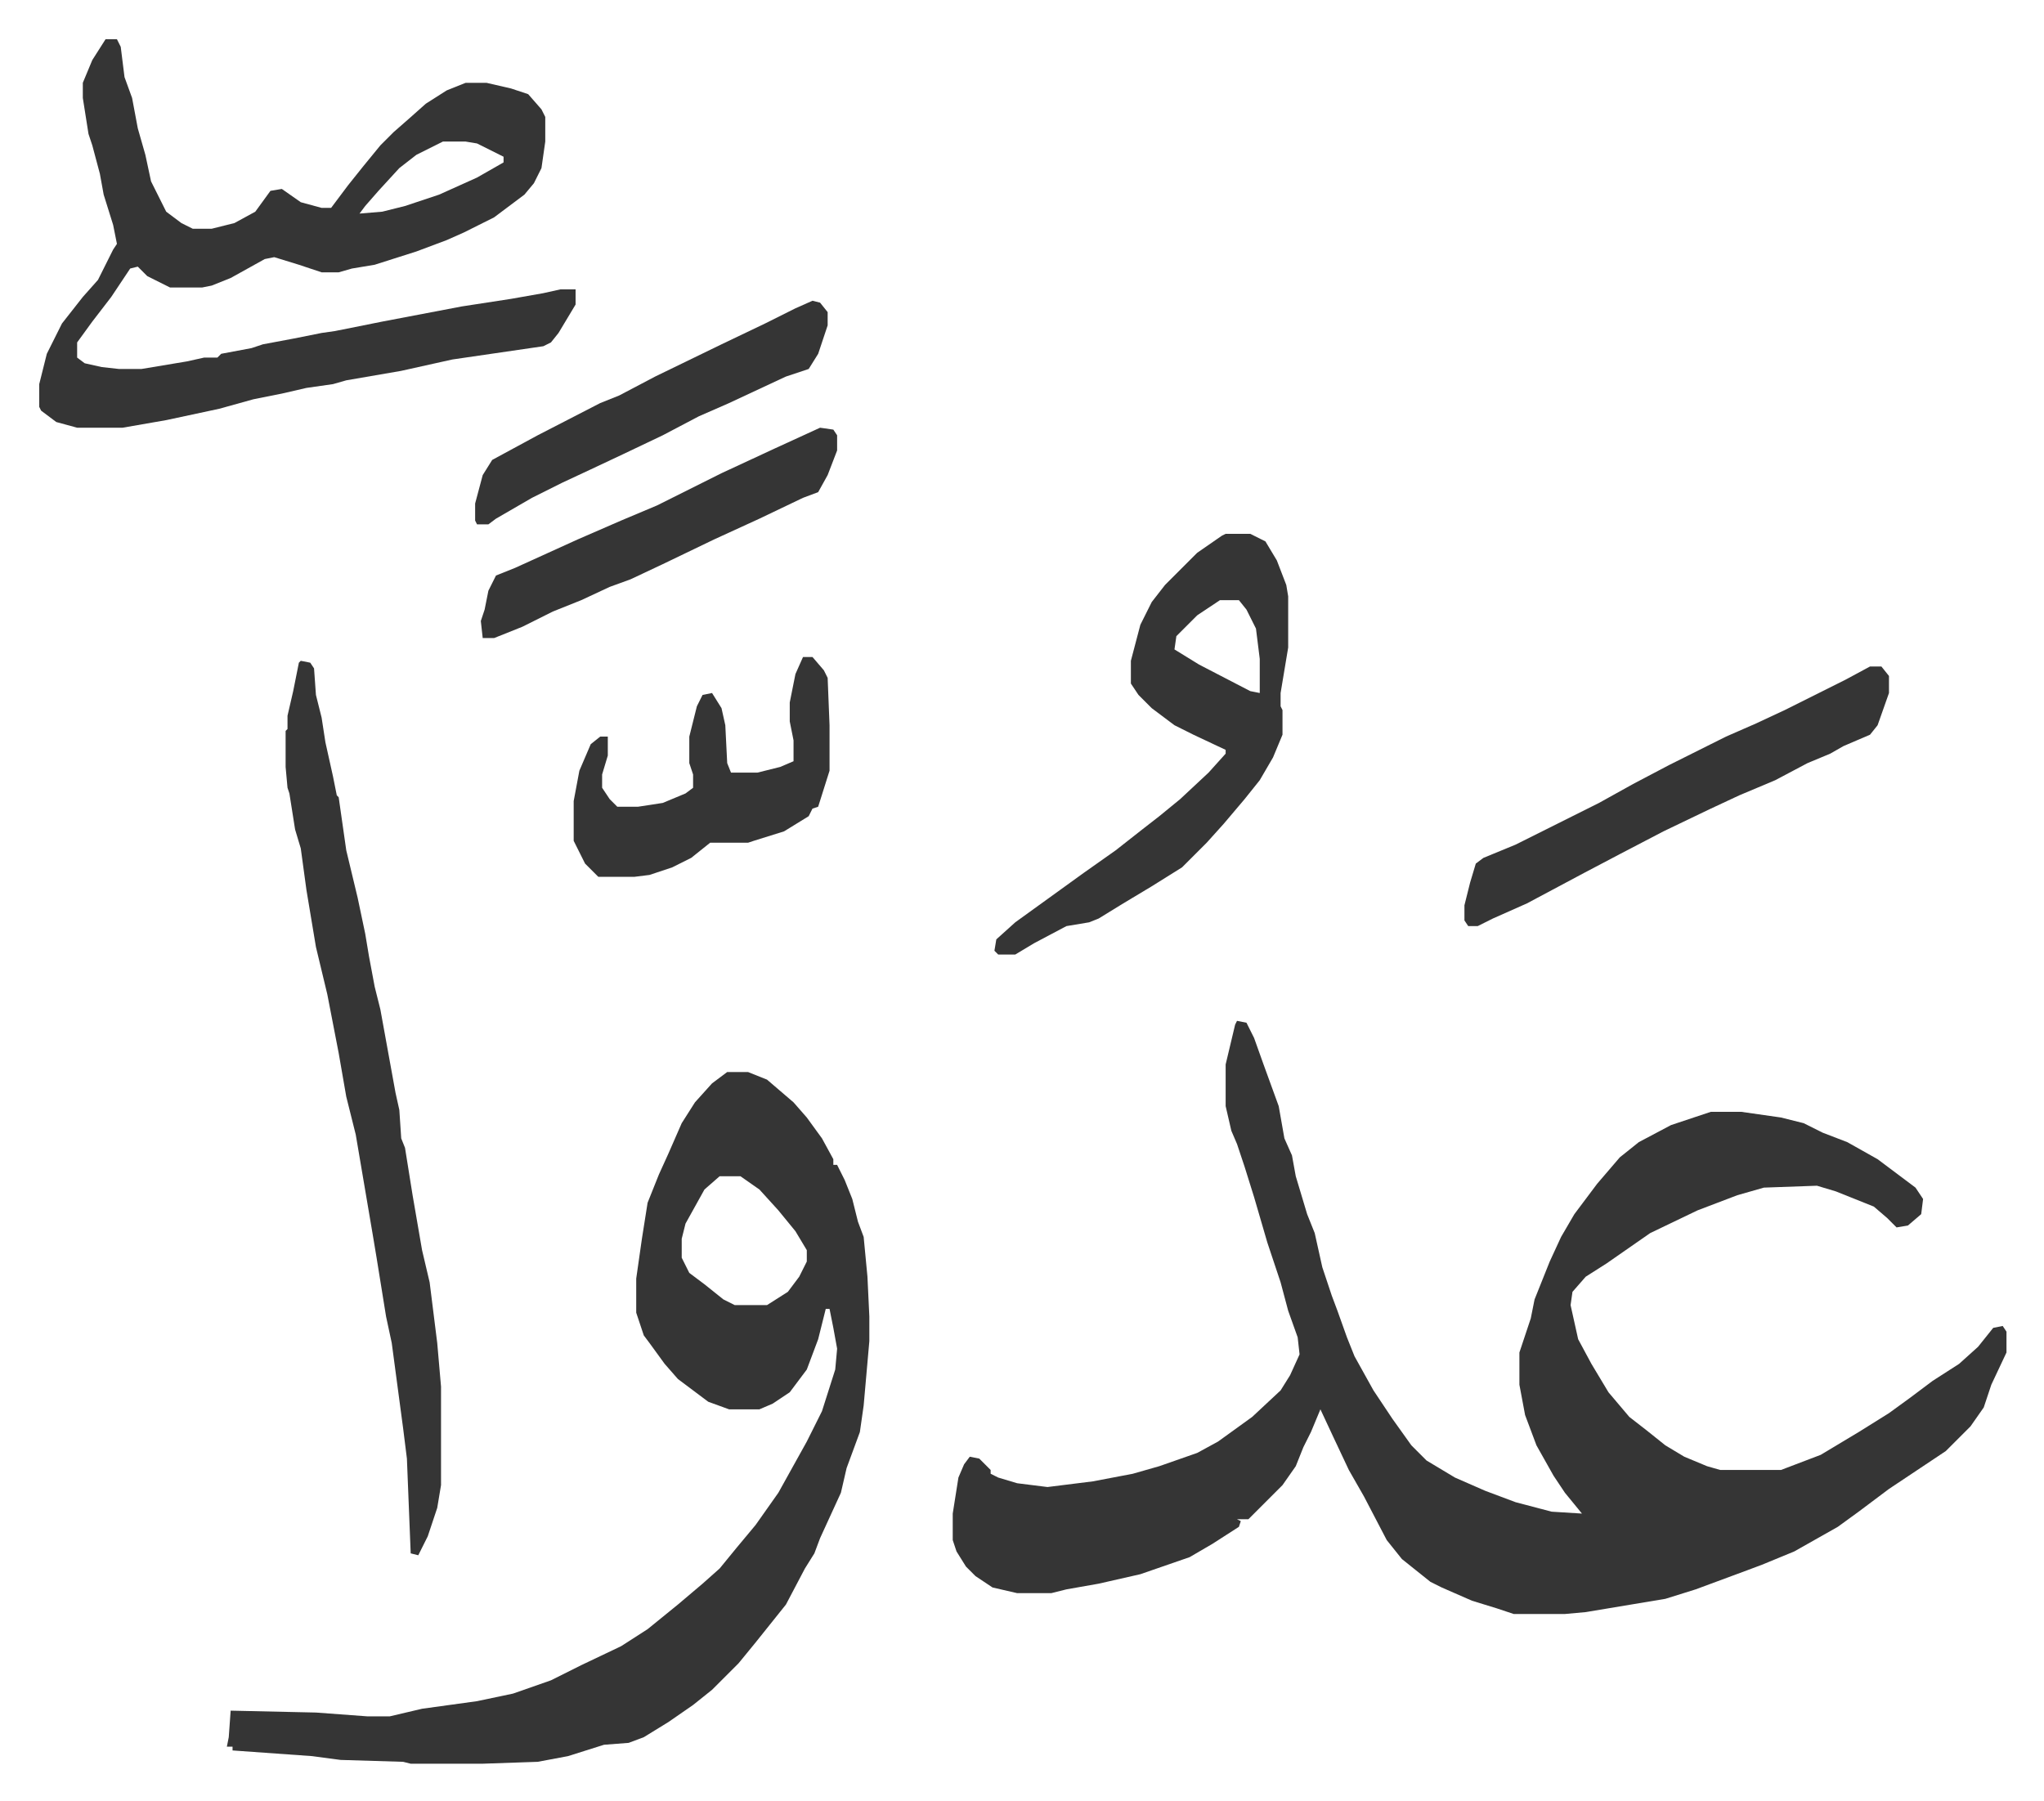
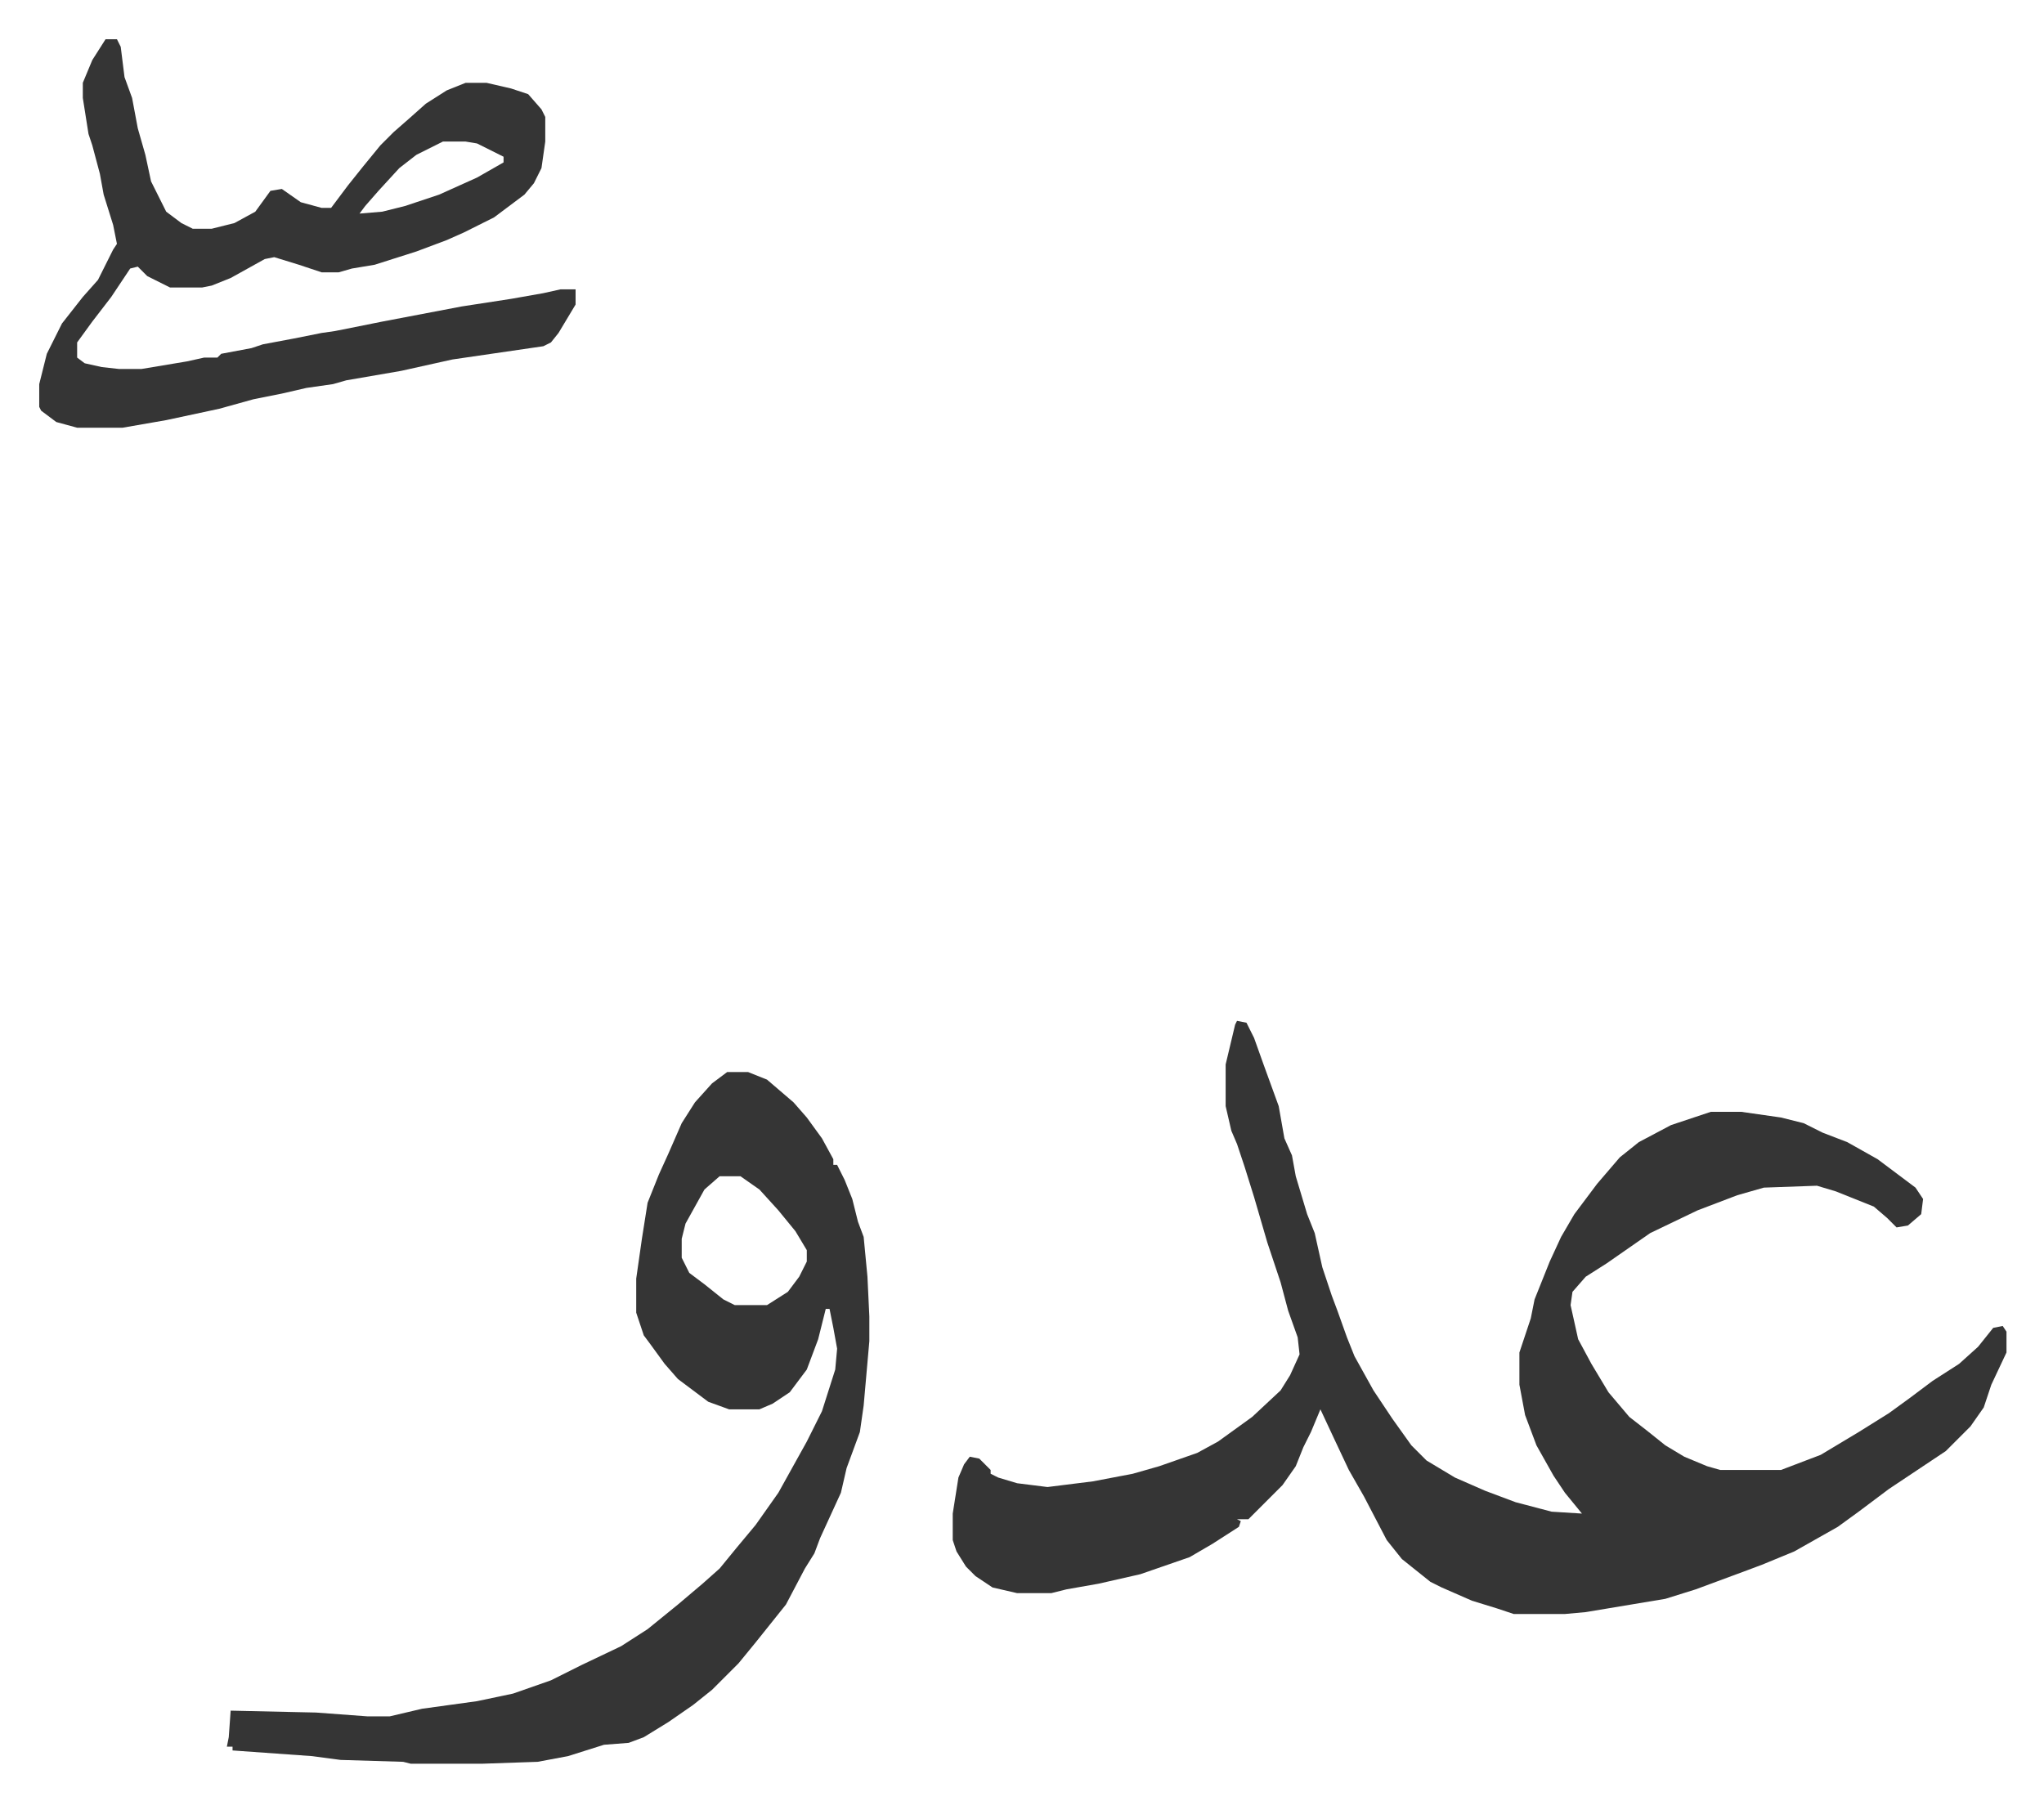
<svg xmlns="http://www.w3.org/2000/svg" viewBox="-20.7 105.3 1078.5 950.5">
  <path fill="#353535" id="rule_normal" d="m632 644 5 1 4 8 5 14 4 11 4 11 3 17 4 9 2 11 6 20 4 10 4 18 5 15 3 8 5 14 4 10 10 18 10 15 10 14 8 8 15 9 16 7 16 6 19 5 16 1-9-11-6-9-9-16-6-16-3-16v-17l6-18 2-10 8-20 6-13 7-12 12-16 12-14 10-8 17-9 21-7h16l21 3 12 3 10 5 13 5 16 9 12 9 8 6 4 6-1 8-7 6-6 1-5-5-7-6-20-8-10-3-28 1-14 4-21 8-25 12-23 16-11 7-7 8-1 7 4 18 7 13 9 15 11 13 9 7 10 8 10 6 12 5 7 2h32l21-8 20-12 16-10 11-8 12-9 14-9 10-9 8-10 5-1 2 3v11l-8 17-4 12-7 10-13 13-15 10-15 10-16 12-11 8-23 13-17 7-8 3-27 10-16 5-30 5-12 2-11 1h-27l-9-3-13-4-16-7-6-3-15-12-8-10-12-23-8-14-8-17-7-15-5 12-4 8-4 10-7 10-18 18h-6l2 1-1 3-14 9-12 7-26 9-22 5-17 3-8 2h-18l-13-3-9-6-5-5-5-8-2-6v-14l3-19 3-7 3-4 5 1 6 6v2l4 2 10 3 16 2 24-3 21-4 14-4 20-7 11-6 18-13 15-14 5-8 5-11-1-9-5-14-4-15-7-21-7-24-5-16-4-12-3-7-3-13v-22l5-21zm-269 27h11l10 4 14 12 7 8 8 11 6 11v3h2l4 8 4 10 3 12 3 8 2 21 1 21v13l-3 34-2 14-7 19-3 13-11 24-3 8-5 8-10 19-8 10-8 10-9 11-14 14-10 8-13 9-13 8-8 3-13 1-19 6-16 3-29 1h-38l-4-1-33-1-15-2-42-3v-2h-3l1-5 1-14 45 1 27 2h12l17-4 29-4 19-4 20-7 16-8 21-10 14-9 16-13 13-11 9-8 9-11 10-12 12-17 15-27 8-16 7-22 1-11-2-11-2-10h-2l-4 16-6 16-9 12-9 6-7 3h-16l-11-4-16-12-7-8-8-11-3-4-4-12v-18l3-21 3-19 6-15 5-11 7-16 7-11 9-10zm-4 55-8 7-10 18-2 8v10l4 8 8 6 10 8 6 3h17l11-7 6-8 4-8v-6l-6-10-9-11-10-11-10-7zM35 126h6l2 4 2 16 4 11 3 16 4 14 3 14 8 16 8 6 6 3h10l12-3 11-6 8-11 6-1 10 7 11 3h5l9-12 8-10 9-11 7-7 8-7 9-8 11-7 10-4h11l13 3 9 3 7 8 2 4v13l-2 14-4 8-5 6-16 12-16 8-9 4-16 6-22 7-12 2-7 2h-9l-12-4-13-4-5 1-18 10-10 4-5 1H69l-12-6-5-5-4 1-10 15-10 13-8 11v8l4 3 9 2 9 1h12l24-4 9-2h7l2-2 16-3 6-2 16-3 15-3 7-1 25-5 42-8 26-4 17-3 9-2h8v8l-9 15-4 5-4 2-48 7-27 6-29 5-7 2-14 2-13 3-15 3-18 5-28 6-23 4H20l-11-3-8-6-1-2v-12l4-16 8-16 11-14 8-9 8-16 2-3-2-10-5-16-2-11-4-15-2-6-3-19v-8l5-12zm178 54-14 7-9 7-11 12-7 8-3 4 12-1 12-3 18-6 20-9 14-8v-3l-14-7-6-1z" />
-   <path fill="#353535" id="rule_normal" d="m138 454 5 1 2 3 1 14 3 12 2 13 4 18 2 10 1 1 4 28 6 25 4 19 2 12 3 16 3 12 8 44 2 9 1 15 2 5 4 25 5 29 4 17 4 32 2 23v52l-2 12-5 15-5 10-4-1-2-50-2-16-6-45-3-14-5-31-2-12-9-53-5-20-4-23-6-31-6-25-5-30-3-22-3-10-3-19-1-3-1-11v-19l1-1v-7l3-13 3-15zm488-67h13l8 4 6 10 5 13 1 6v27l-4 24v7l1 2v13l-5 12-7 12-8 10-11 13-9 10-13 13-16 10-15 9-13 8-5 2-12 2-17 9-10 6h-9l-2-2 1-6 10-9 18-13 18-13 17-12 14-11 9-7 11-9 15-14 9-10v-2l-17-8-10-5-12-9-7-7-4-6v-12l5-19 6-12 7-9 17-17 13-9zm-3 35-12 8-11 11-1 7 13 8 27 14 5 1v-18l-2-16-5-10-4-5zm343 35h6l4 5v9l-6 17-4 5-14 6-7 4-12 5-17 9-19 8-15 7-25 12-23 12-19 10-30 16-18 8-8 4h-5l-2-3v-8l3-12 3-10 4-3 17-7 44-22 18-10 19-10 30-15 16-7 15-7 16-8 16-8zm-563-5h5l6 7 2 4 1 25v24l-6 19-3 1-2 4-13 8-16 5-3 1h-20l-10 8-10 5-12 4-8 1h-19l-7-7-6-12v-21l3-16 6-14 5-4h4v10l-3 10v7l4 6 4 4h11l13-2 12-5 4-3v-7l-2-6v-14l4-16 3-6 5-1 5 8 2 9 1 20 2 5h14l12-3 7-3v-11l-2-10v-10l3-15zm9-121 7 1 2 3v8l-5 13-5 9-8 3-23 11-24 11-27 13-17 8-11 4-15 7-15 6-16 8-15 6h-6l-1-9 2-6 2-10 4-8 10-4 33-15 23-10 19-8 34-17 28-13zm-4-67 4 1 4 5v7l-5 15-5 8-12 4-30 14-16 7-19 10-21 10-17 8-15 7-16 8-19 11-4 3h-6l-1-2v-9l4-15 5-8 24-13 33-17 10-4 19-10 35-17 23-11 16-8z" />
</svg>